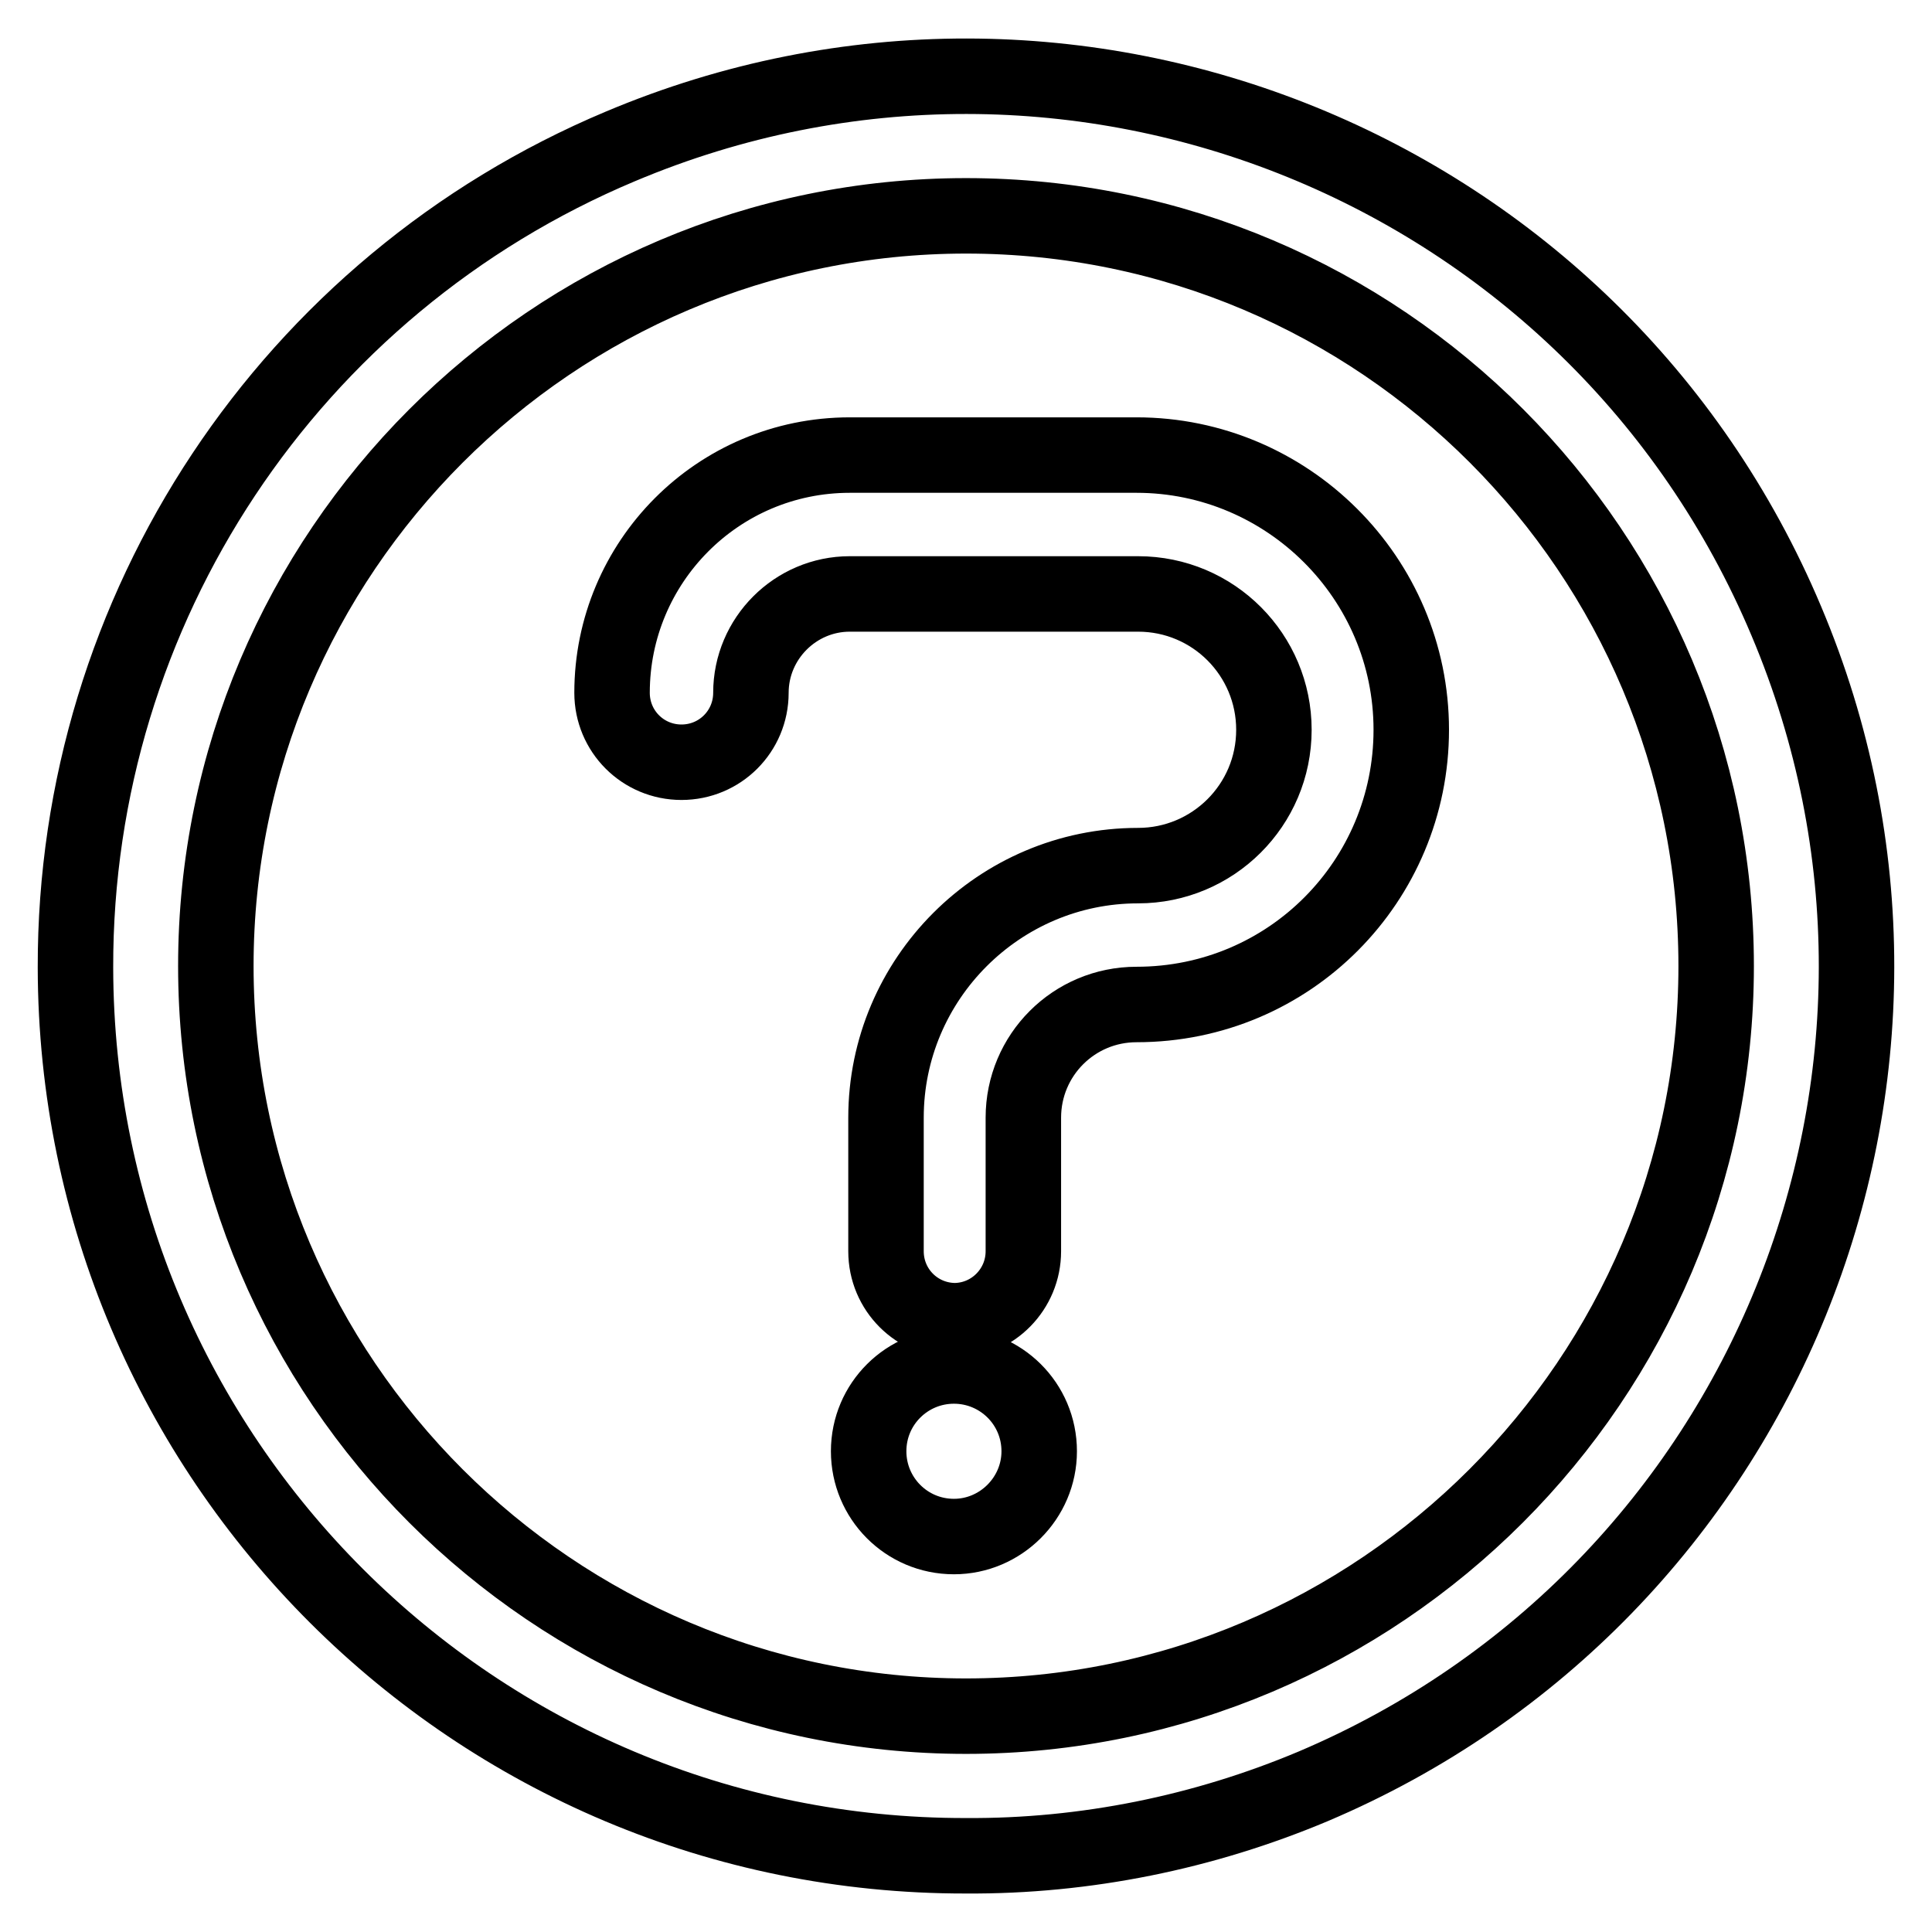
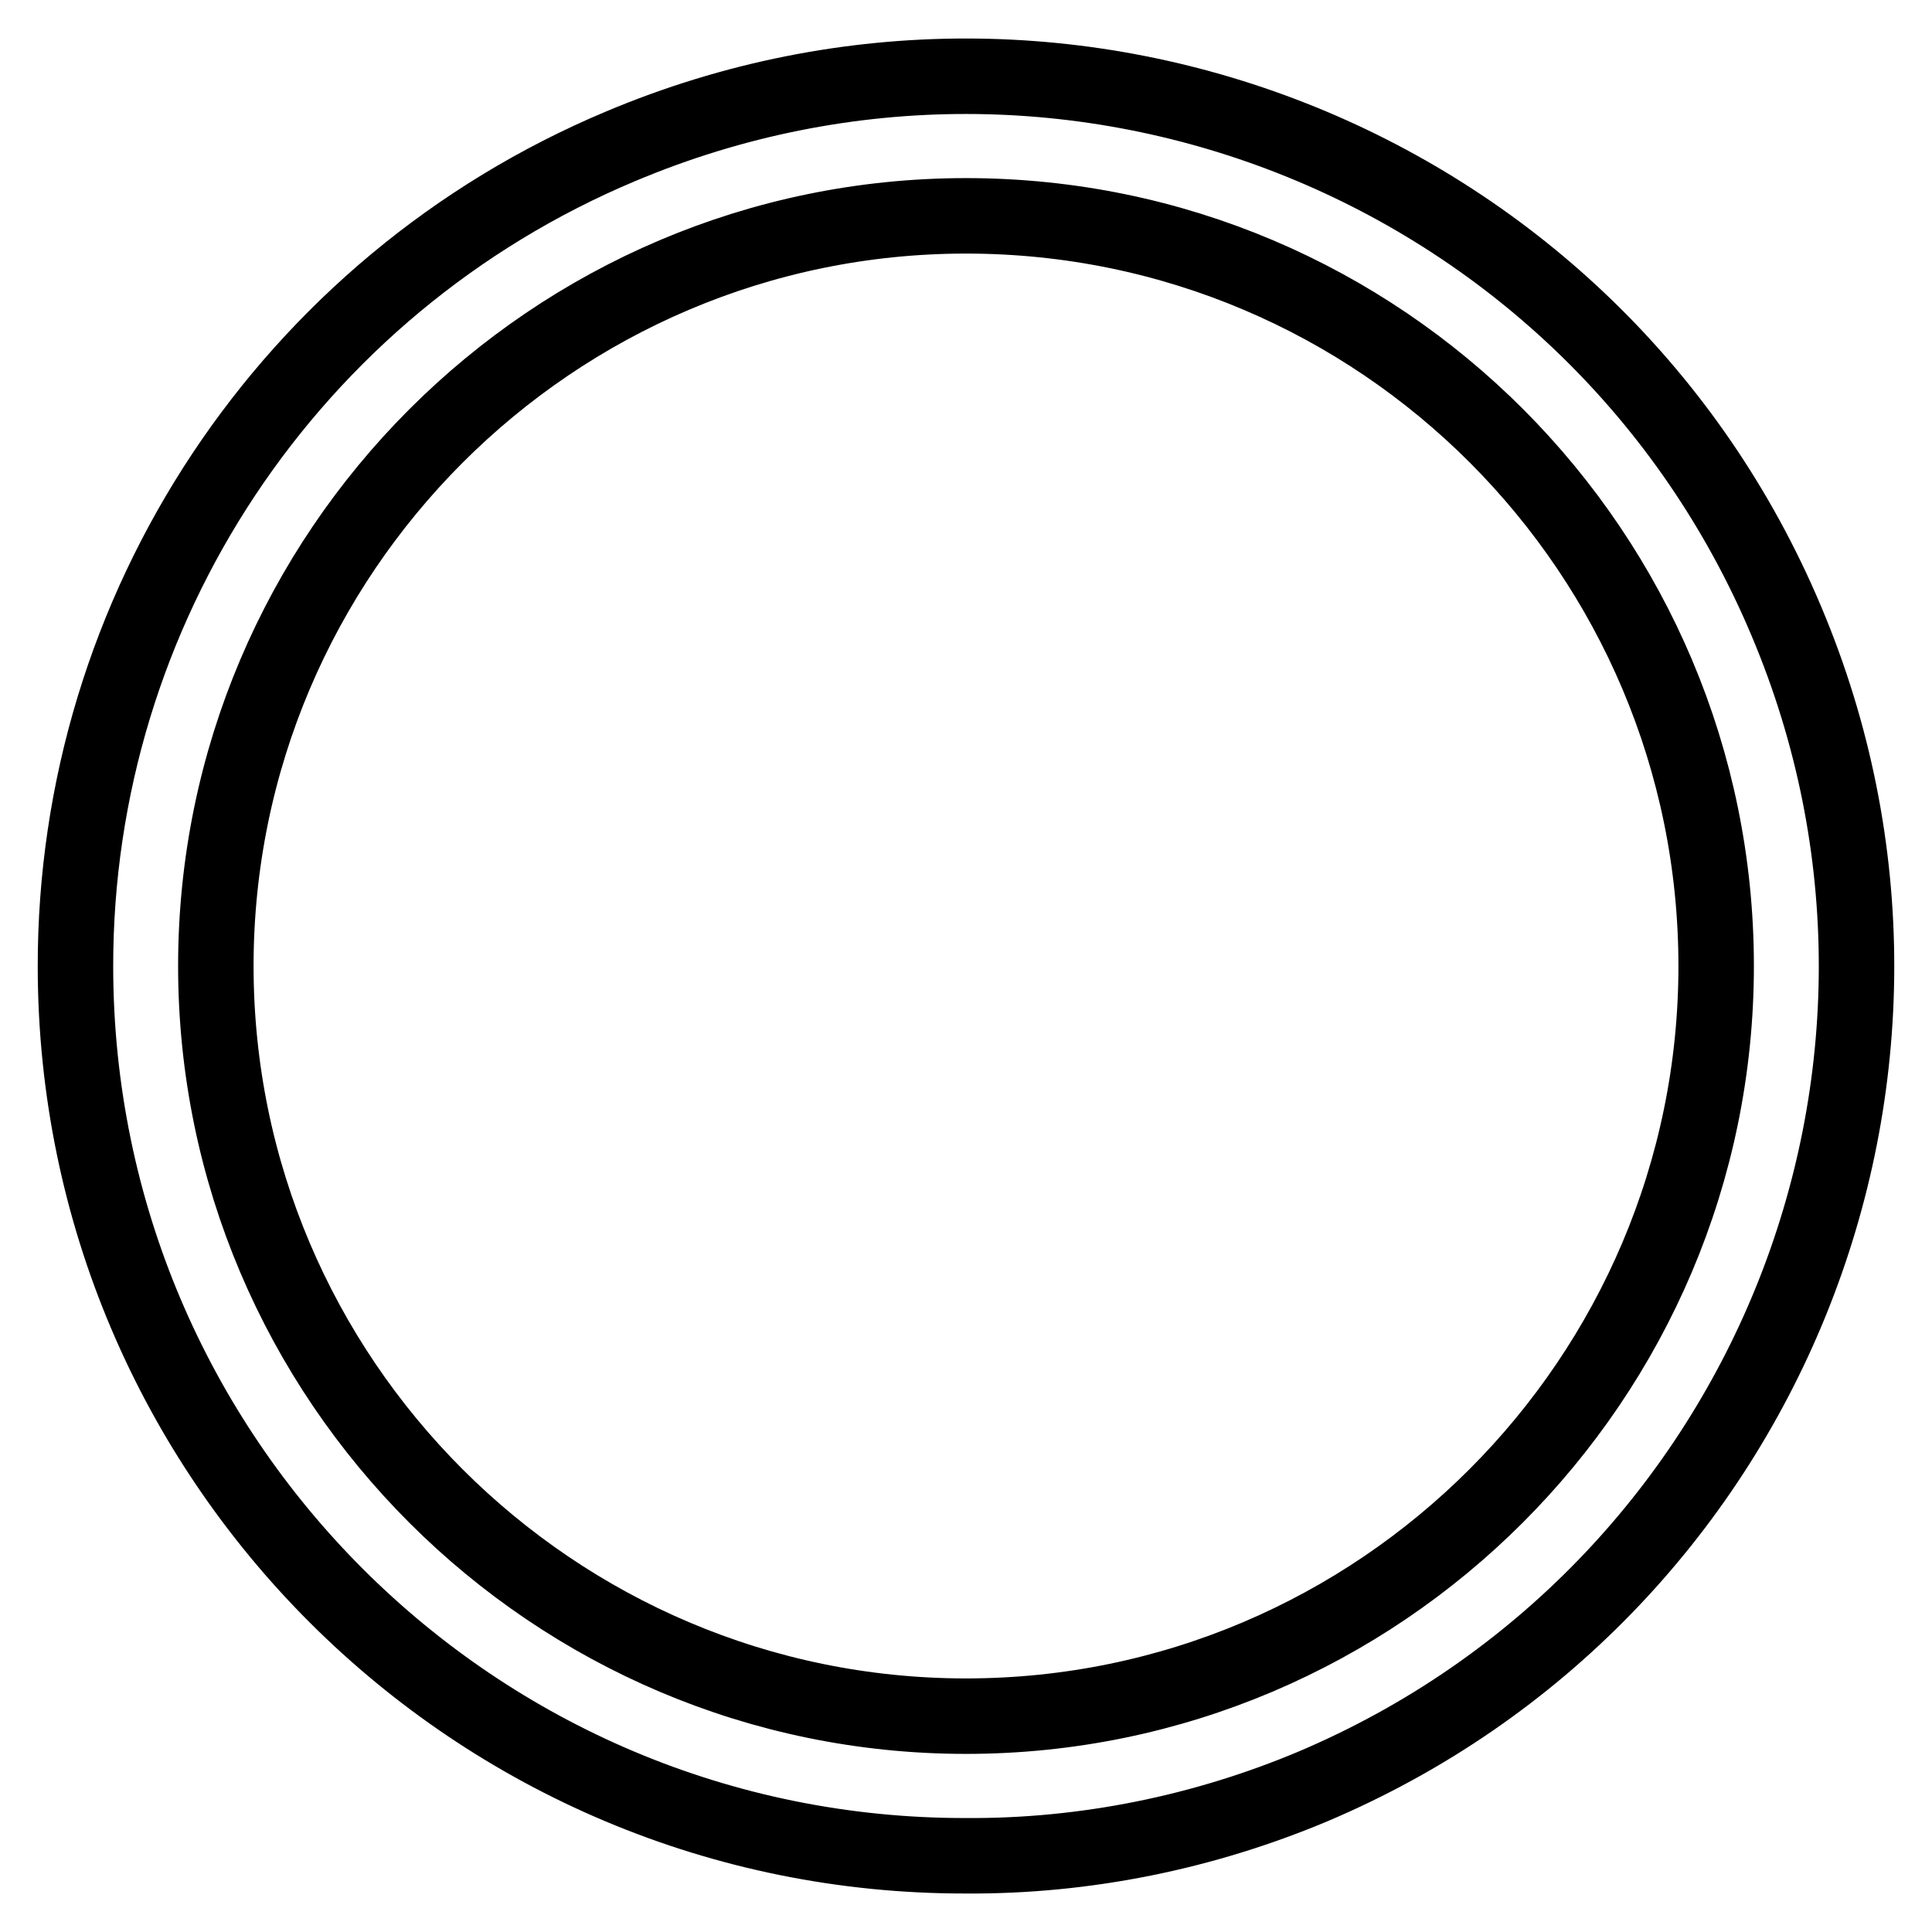
<svg xmlns="http://www.w3.org/2000/svg" version="1.1" x="0px" y="0px" viewBox="0 0 256 256" enable-background="new 0 0 256 256" xml:space="preserve">
  <g>
    <path stroke-width="10" fill-opacity="0" stroke="#000000" d="M128,245.9C62.9,246,10.1,193.3,10,128.2C9.9,80.7,38.4,37.8,82.2,19.4c60-25.3,129.2,2.8,154.5,62.9 c25.3,59.9-2.8,129-62.7,154.4C159.5,242.8,143.8,246,128,245.9L128,245.9z M128,28.6c-54.8,0-99.4,44.7-99.4,99.4 c0,54.8,44.7,99.4,99.4,99.4c54.8,0,99.4-44.7,99.4-99.4C227.4,73.3,183,28.6,128,28.6z" />
-     <path stroke-width="10" fill-opacity="0" stroke="#000000" d="M126.6,175c-5.1,0-9.2-4.1-9.2-9.2l0,0v-17.7c0-18.4,15-33.4,33.4-33.4c9.9,0,18-8,18-18c0-9.9-8-18-18-18 h-38.2c-7.2,0-13.1,5.9-13.1,13.1l0,0c0,5.1-4.1,9.2-9.2,9.2c-5.1,0-9.2-4.1-9.2-9.2c0-17.3,14-31.5,31.5-31.5h38 c20,0,36.4,16.3,36.4,36.4c0,20-16.1,36.4-36.4,36.4c-8.3,0-15,6.7-15,15l0,0v17.7C135.6,170.8,131.6,174.9,126.6,175z M126.4,181 c-6.2,0-11.3,5-11.3,11.3c0,6.2,5,11.3,11.3,11.3c6.2,0,11.3-5.1,11.3-11.3C137.7,186,132.6,181,126.4,181L126.4,181z" />
  </g>
</svg>